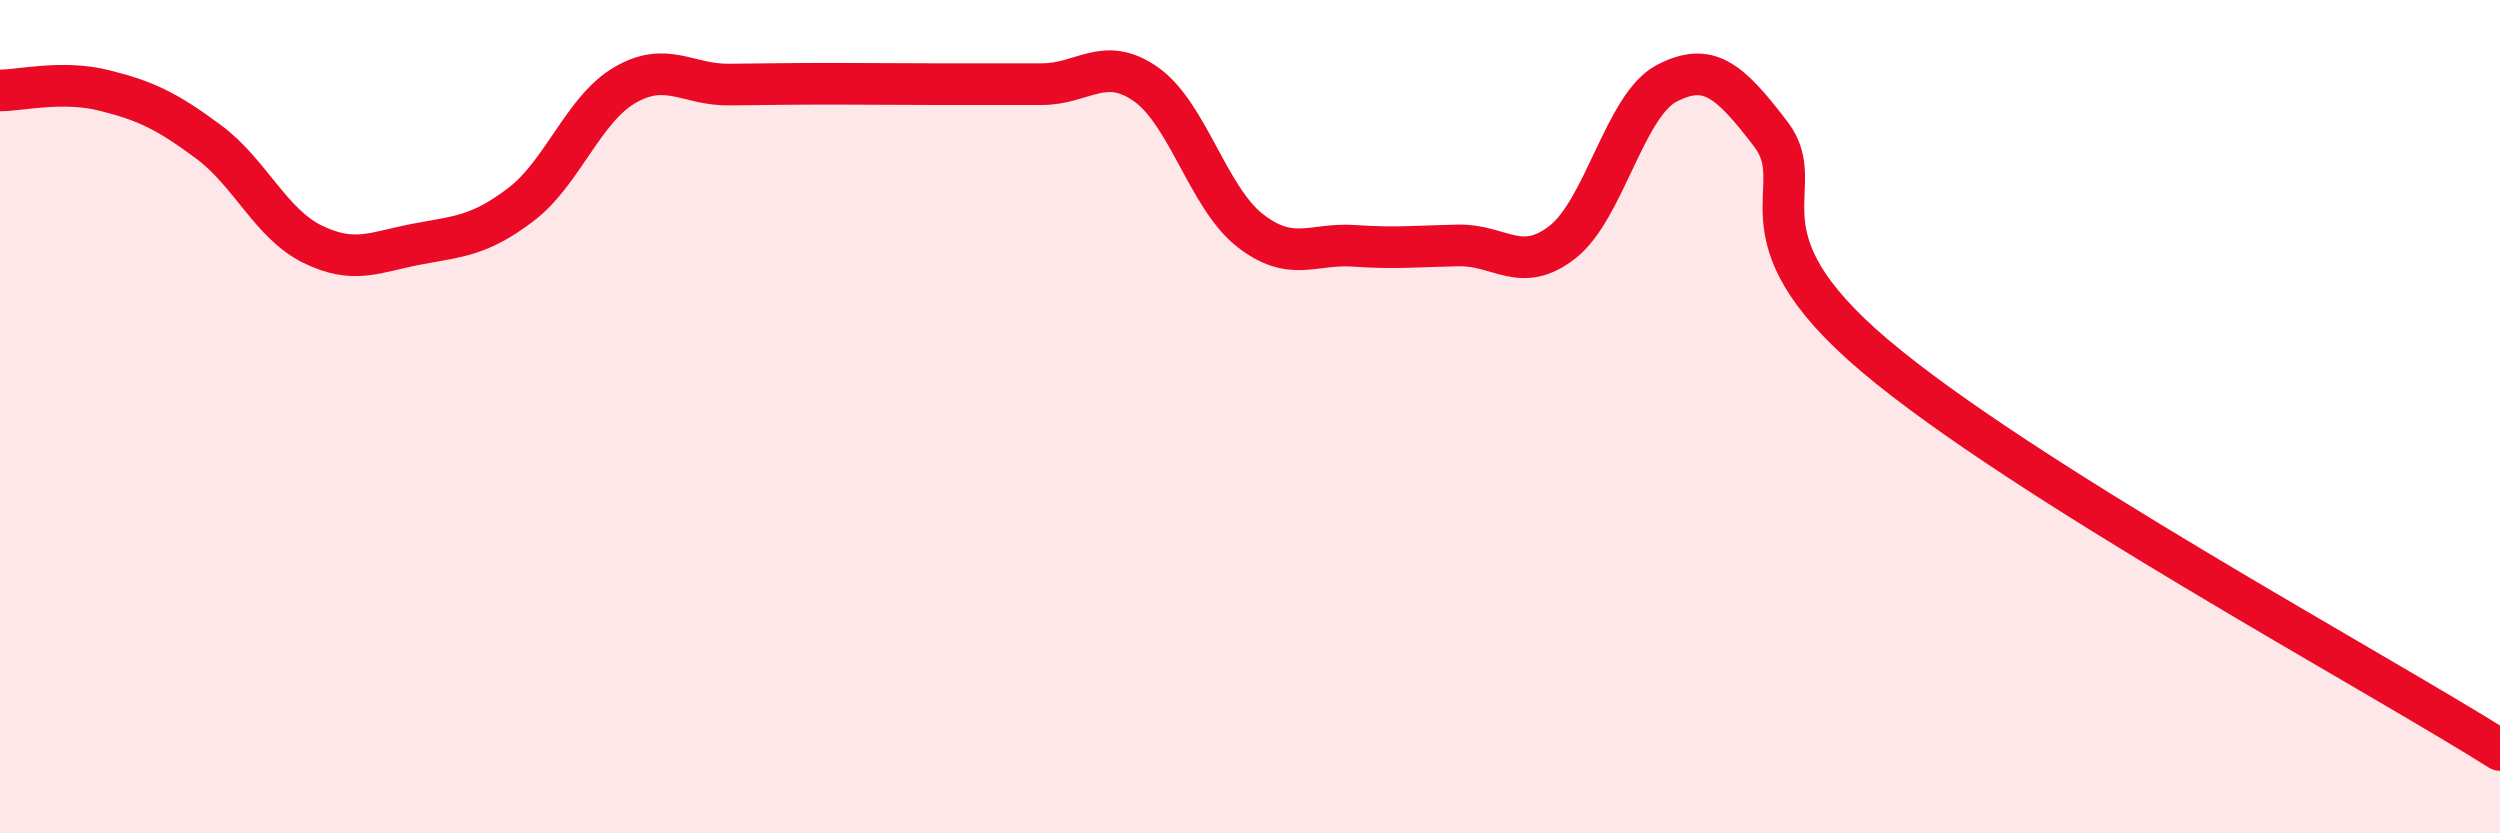
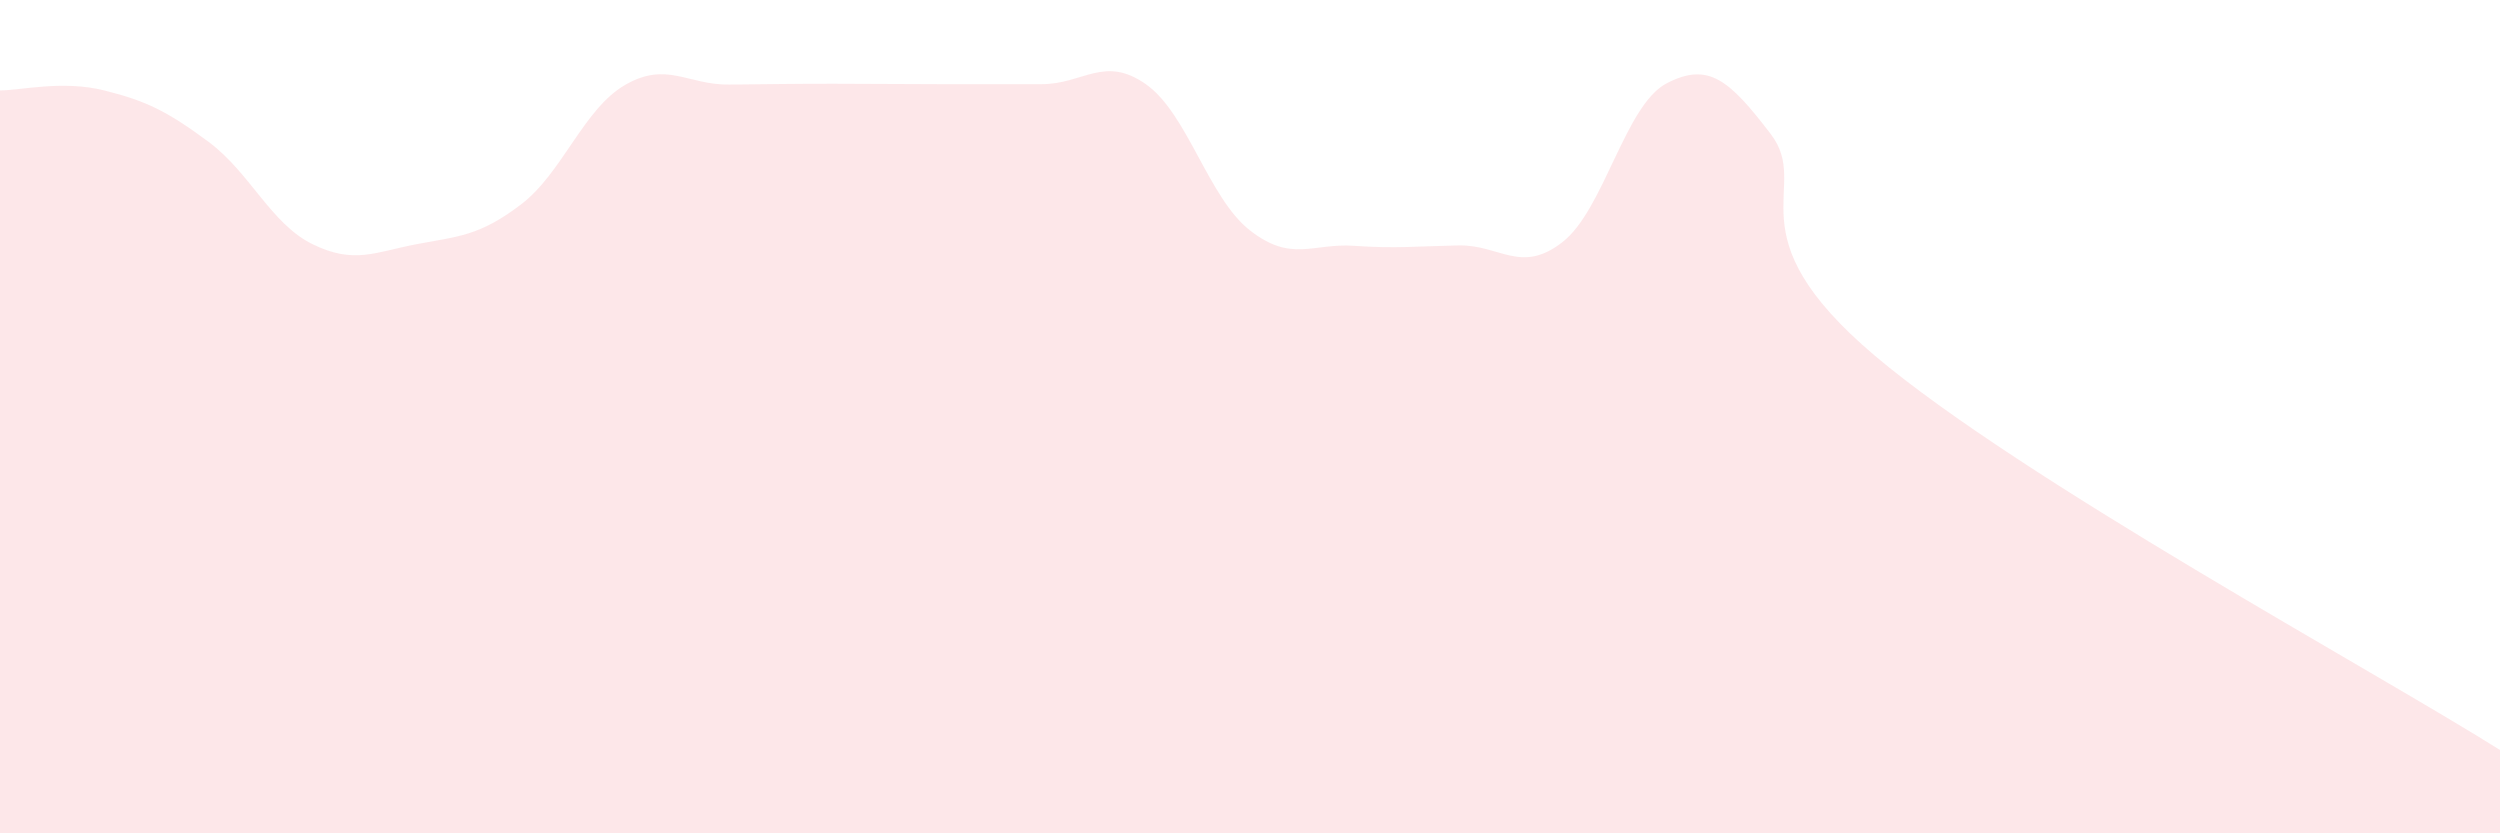
<svg xmlns="http://www.w3.org/2000/svg" width="60" height="20" viewBox="0 0 60 20">
  <path d="M 0,2.17 C 0.5,2.17 1.5,1.92 2.5,2.17 C 3.5,2.42 4,2.66 5,3.4 C 6,4.14 6.5,5.37 7.5,5.86 C 8.5,6.35 9,6.05 10,5.86 C 11,5.67 11.5,5.67 12.5,4.91 C 13.5,4.15 14,2.62 15,2.04 C 16,1.46 16.5,2.04 17.5,2.03 C 18.5,2.02 19,2.01 20,2.01 C 21,2.01 21.5,2.02 22.5,2.02 C 23.5,2.02 24,2.02 25,2.02 C 26,2.02 26.5,1.32 27.5,2.02 C 28.5,2.72 29,4.75 30,5.53 C 31,6.31 31.5,5.83 32.5,5.9 C 33.5,5.97 34,5.91 35,5.89 C 36,5.87 36.5,6.59 37.5,5.81 C 38.5,5.03 39,2.52 40,2 C 41,1.48 41.5,1.91 42.5,3.22 C 43.5,4.53 41.5,5.58 45,8.54 C 48.5,11.5 57,16.11 60,18L60 20L0 20Z" fill="#EB0A25" opacity="0.1" stroke-linecap="round" stroke-linejoin="round" />
-   <path d="M 0,2.17 C 0.5,2.17 1.5,1.92 2.5,2.17 C 3.5,2.42 4,2.66 5,3.4 C 6,4.14 6.5,5.37 7.5,5.86 C 8.5,6.35 9,6.05 10,5.86 C 11,5.67 11.5,5.67 12.5,4.91 C 13.5,4.15 14,2.62 15,2.04 C 16,1.46 16.5,2.04 17.5,2.03 C 18.5,2.02 19,2.01 20,2.01 C 21,2.01 21.5,2.02 22.5,2.02 C 23.5,2.02 24,2.02 25,2.02 C 26,2.02 26.5,1.32 27.5,2.02 C 28.5,2.72 29,4.75 30,5.53 C 31,6.31 31.5,5.83 32.5,5.9 C 33.5,5.97 34,5.91 35,5.89 C 36,5.87 36.5,6.59 37.5,5.81 C 38.5,5.03 39,2.52 40,2 C 41,1.48 41.5,1.91 42.5,3.22 C 43.5,4.53 41.5,5.58 45,8.54 C 48.5,11.5 57,16.11 60,18" stroke="#EB0A25" stroke-width="1" fill="none" stroke-linecap="round" stroke-linejoin="round" />
</svg>